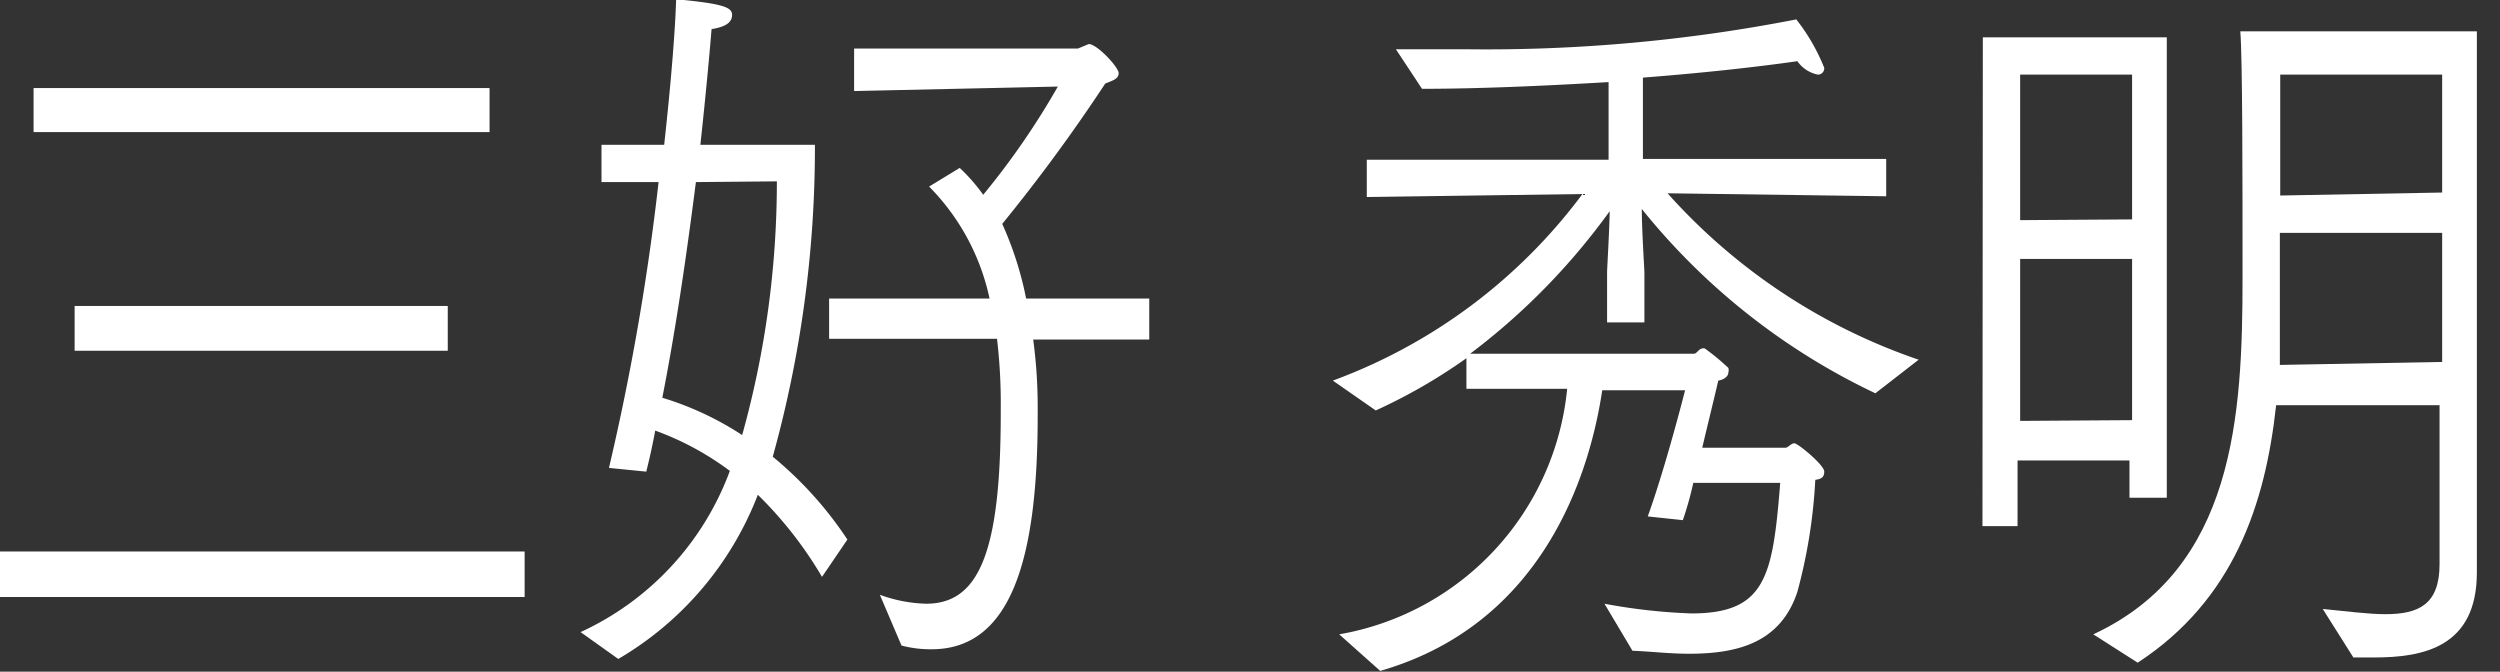
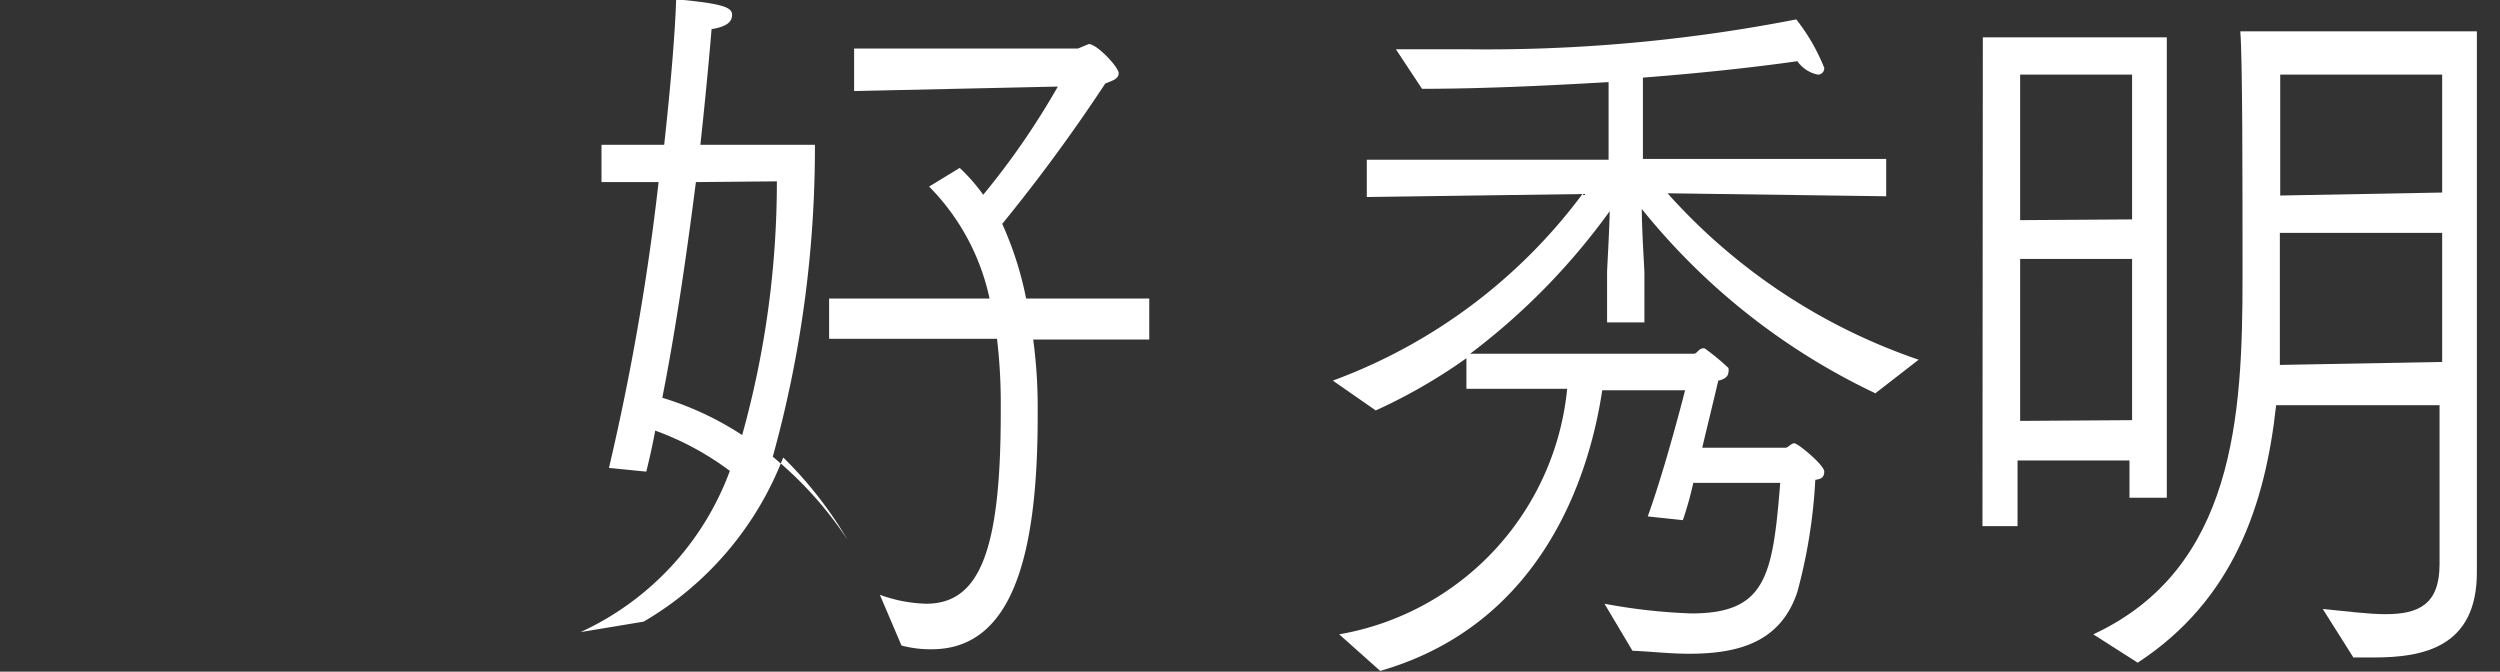
<svg xmlns="http://www.w3.org/2000/svg" id="レイヤー_1" data-name="レイヤー 1" viewBox="0 0 67 18">
  <rect x="0" y="0" width="67" height="18" fill="#333333" stroke="none" />
  <defs>
    <style>.cls-1{fill:#fff;}</style>
  </defs>
-   <path class="cls-1" d="M0,14.78H14.06V16H0ZM.9,2.36H13.12V3.54H.9ZM2,8.2h10l0,1.2H2Z" />
-   <path class="cls-1" d="M15.56,16.94a7.68,7.68,0,0,0,4-4.32,7.73,7.73,0,0,0-2-1.08c-.07.38-.15.74-.24,1.1l-1-.1a65.65,65.65,0,0,0,1.33-7.66H16.12v-1H17.8c.19-1.72.3-3.14.32-3.9,1.28.12,1.5.22,1.5.42s-.17.32-.55.38c0,0-.1,1.26-.3,3.1h3.07a31,31,0,0,1-1.13,8.36,10,10,0,0,1,2,2.22l-.68,1a10.59,10.59,0,0,0-1.72-2.2,8.73,8.73,0,0,1-3.74,4.4ZM18.65,4.88c-.22,1.72-.51,3.8-.9,5.78a8.26,8.26,0,0,1,2.14,1,25.26,25.26,0,0,0,.93-6.8Zm4.93,11.06a3.9,3.9,0,0,0,1.24.24c1.41,0,2-1.36,2-5.1v-.14a14.69,14.69,0,0,0-.1-1.86H22.22V8h4.3A6.06,6.06,0,0,0,24.9,5l.82-.5a4.78,4.78,0,0,1,.63.72,20.54,20.54,0,0,0,2-2.9l-5.46.12V1.3h6l.29-.12c.22,0,.8.62.8.78s-.17.2-.36.28A45.9,45.9,0,0,1,26.86,6,9.2,9.2,0,0,1,27.5,8h3.3l0,1.1H27.69A13.66,13.66,0,0,1,27.81,11v.14c0,3.66-.64,6.26-2.84,6.26a3,3,0,0,1-.81-.1Z" />
+   <path class="cls-1" d="M15.56,16.94a7.68,7.68,0,0,0,4-4.32,7.73,7.73,0,0,0-2-1.08c-.07.38-.15.74-.24,1.1l-1-.1a65.65,65.65,0,0,0,1.33-7.66H16.12v-1H17.8c.19-1.72.3-3.14.32-3.9,1.28.12,1.5.22,1.5.42s-.17.32-.55.38c0,0-.1,1.26-.3,3.1h3.07a31,31,0,0,1-1.13,8.36,10,10,0,0,1,2,2.22a10.59,10.59,0,0,0-1.72-2.2,8.73,8.73,0,0,1-3.74,4.4ZM18.65,4.88c-.22,1.72-.51,3.8-.9,5.78a8.26,8.26,0,0,1,2.14,1,25.26,25.26,0,0,0,.93-6.8Zm4.93,11.06a3.9,3.9,0,0,0,1.24.24c1.41,0,2-1.36,2-5.1v-.14a14.69,14.69,0,0,0-.1-1.86H22.22V8h4.3A6.06,6.06,0,0,0,24.9,5l.82-.5a4.78,4.78,0,0,1,.63.72,20.54,20.54,0,0,0,2-2.9l-5.46.12V1.3h6l.29-.12c.22,0,.8.62.8.78s-.17.2-.36.28A45.9,45.9,0,0,1,26.86,6,9.2,9.2,0,0,1,27.5,8h3.3l0,1.1H27.69A13.66,13.66,0,0,1,27.81,11v.14c0,3.66-.64,6.26-2.84,6.26a3,3,0,0,1-.81-.1Z" />
  <path class="cls-1" d="M35.89,17A7.41,7.41,0,0,0,42,10.42h-2.7V9.6A14.66,14.66,0,0,1,36.87,11l-1.15-.8a14.63,14.63,0,0,0,6.69-5l-5.78.08v-1h6.48V2.2c-1.7.1-3.45.18-5,.18l-.7-1.06c.58,0,1.23,0,1.87,0a43.31,43.31,0,0,0,8.86-.8,5.2,5.2,0,0,1,.75,1.3.17.17,0,0,1-.17.18.88.88,0,0,1-.55-.36c-1.12.16-2.58.32-4.14.44V4.26h6.52v1l-5.86-.08a15.9,15.9,0,0,0,6.73,4.46l-1.16.9A17.81,17.81,0,0,1,44,5.6c0,.56.07,1.62.07,1.7V8.64h-1V7.3c0-.1.06-1.08.07-1.64a17.86,17.86,0,0,1-3.74,3.82h6c.07,0,.14-.14.22-.14a.1.1,0,0,1,.07,0,6,6,0,0,1,.63.52.21.21,0,0,1,0,.12c0,.12-.14.2-.27.22-.12.52-.28,1.16-.43,1.8h2.23c.07,0,.15-.12.24-.12s.8.58.8.76-.12.2-.24.22a14.23,14.23,0,0,1-.48,3c-.46,1.4-1.66,1.66-2.91,1.66-.52,0-1-.06-1.51-.08l-.75-1.26a15.47,15.47,0,0,0,2.33.26c2,0,2.18-1,2.38-3.5l-2.33,0a8.79,8.79,0,0,1-.28,1l-.94-.1c.49-1.36,1-3.38,1-3.38H42.94c-.3,2-1.44,6.22-5.95,7.52Z" />
  <path class="cls-1" d="M53.14,1h4.93l0,12.34h-1v-1h-3V14.1h-.94Zm4,4.88V2h-3V5.9Zm0,5.38V6.94h-3v4.34ZM56.1,17c3.79-1.76,4-5.86,4-9.56,0-2.54,0-5.9-.06-6.6h6.34V12.76c0,1.44,0,2.34,0,2.58,0,2-1.43,2.28-2.75,2.28l-.56,0-.82-1.3c.63.06,1.21.14,1.68.14.89,0,1.45-.26,1.45-1.34V10.86H61c-.29,2.66-1.14,5.22-3.71,6.9Zm9.35-7.3V6.24H61.1V7.78c0,.64,0,1.3,0,2Zm0-4.54V2H61.11s0,1.58,0,3.24Z" />
</svg>